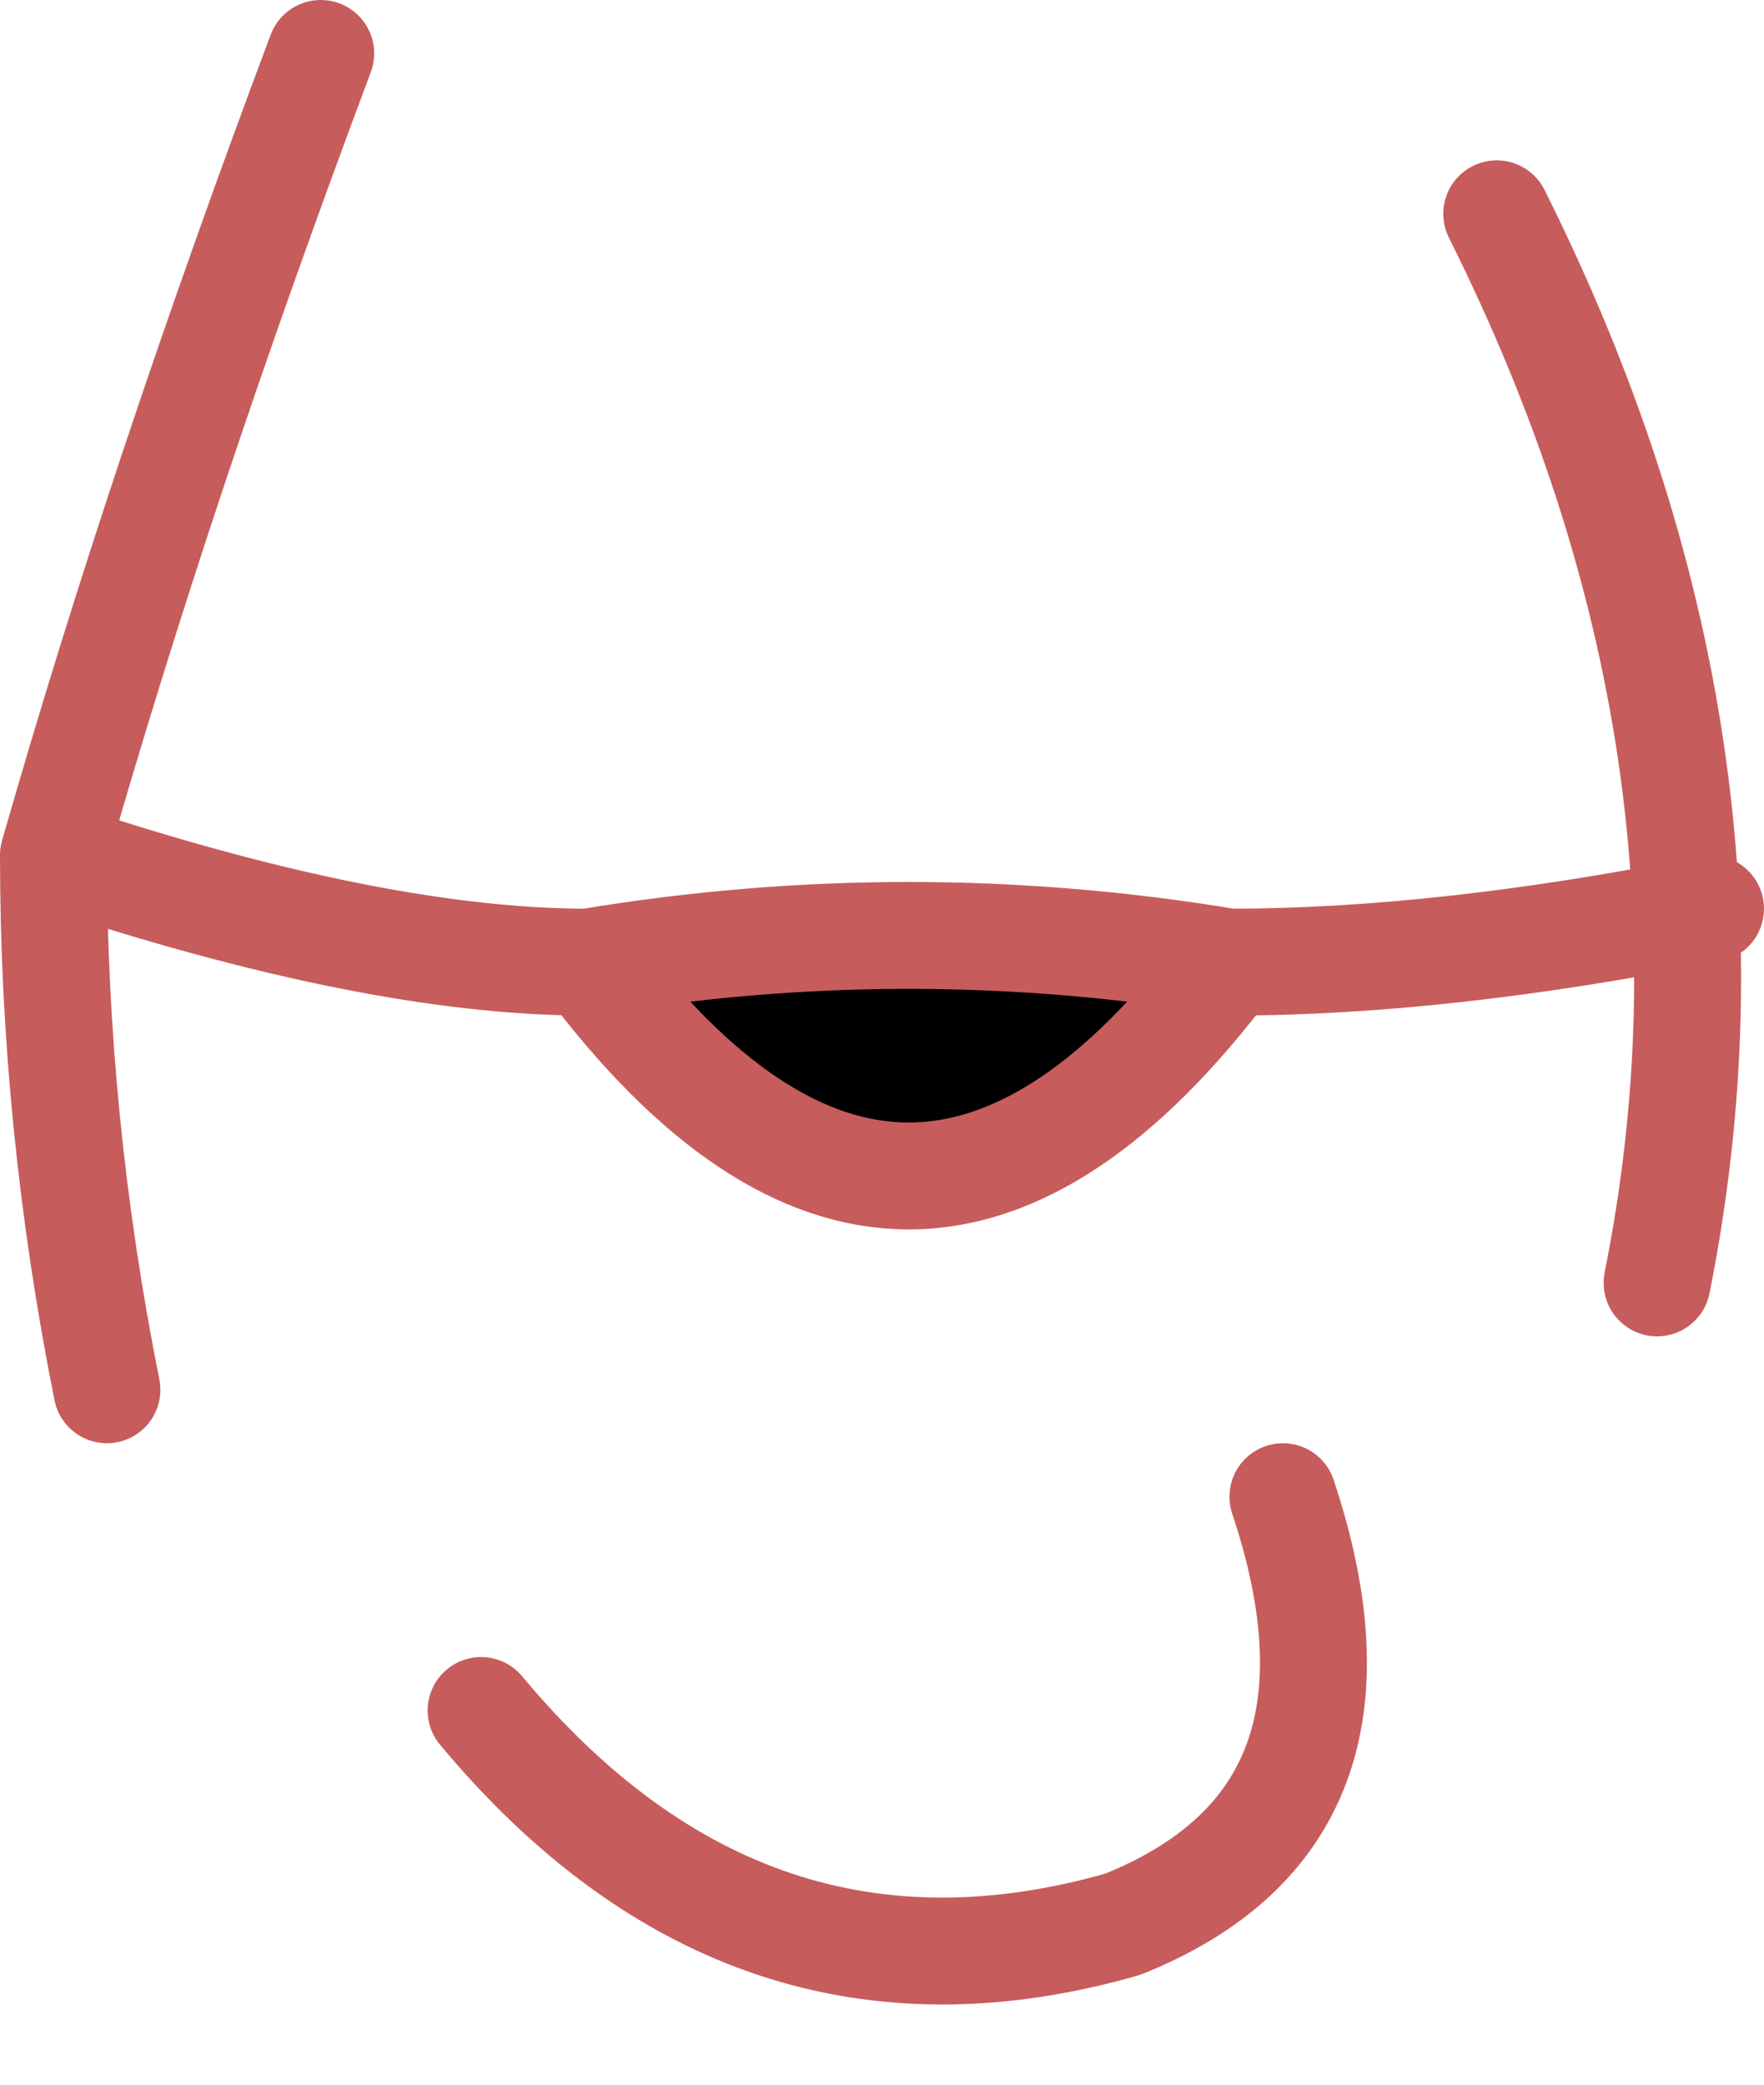
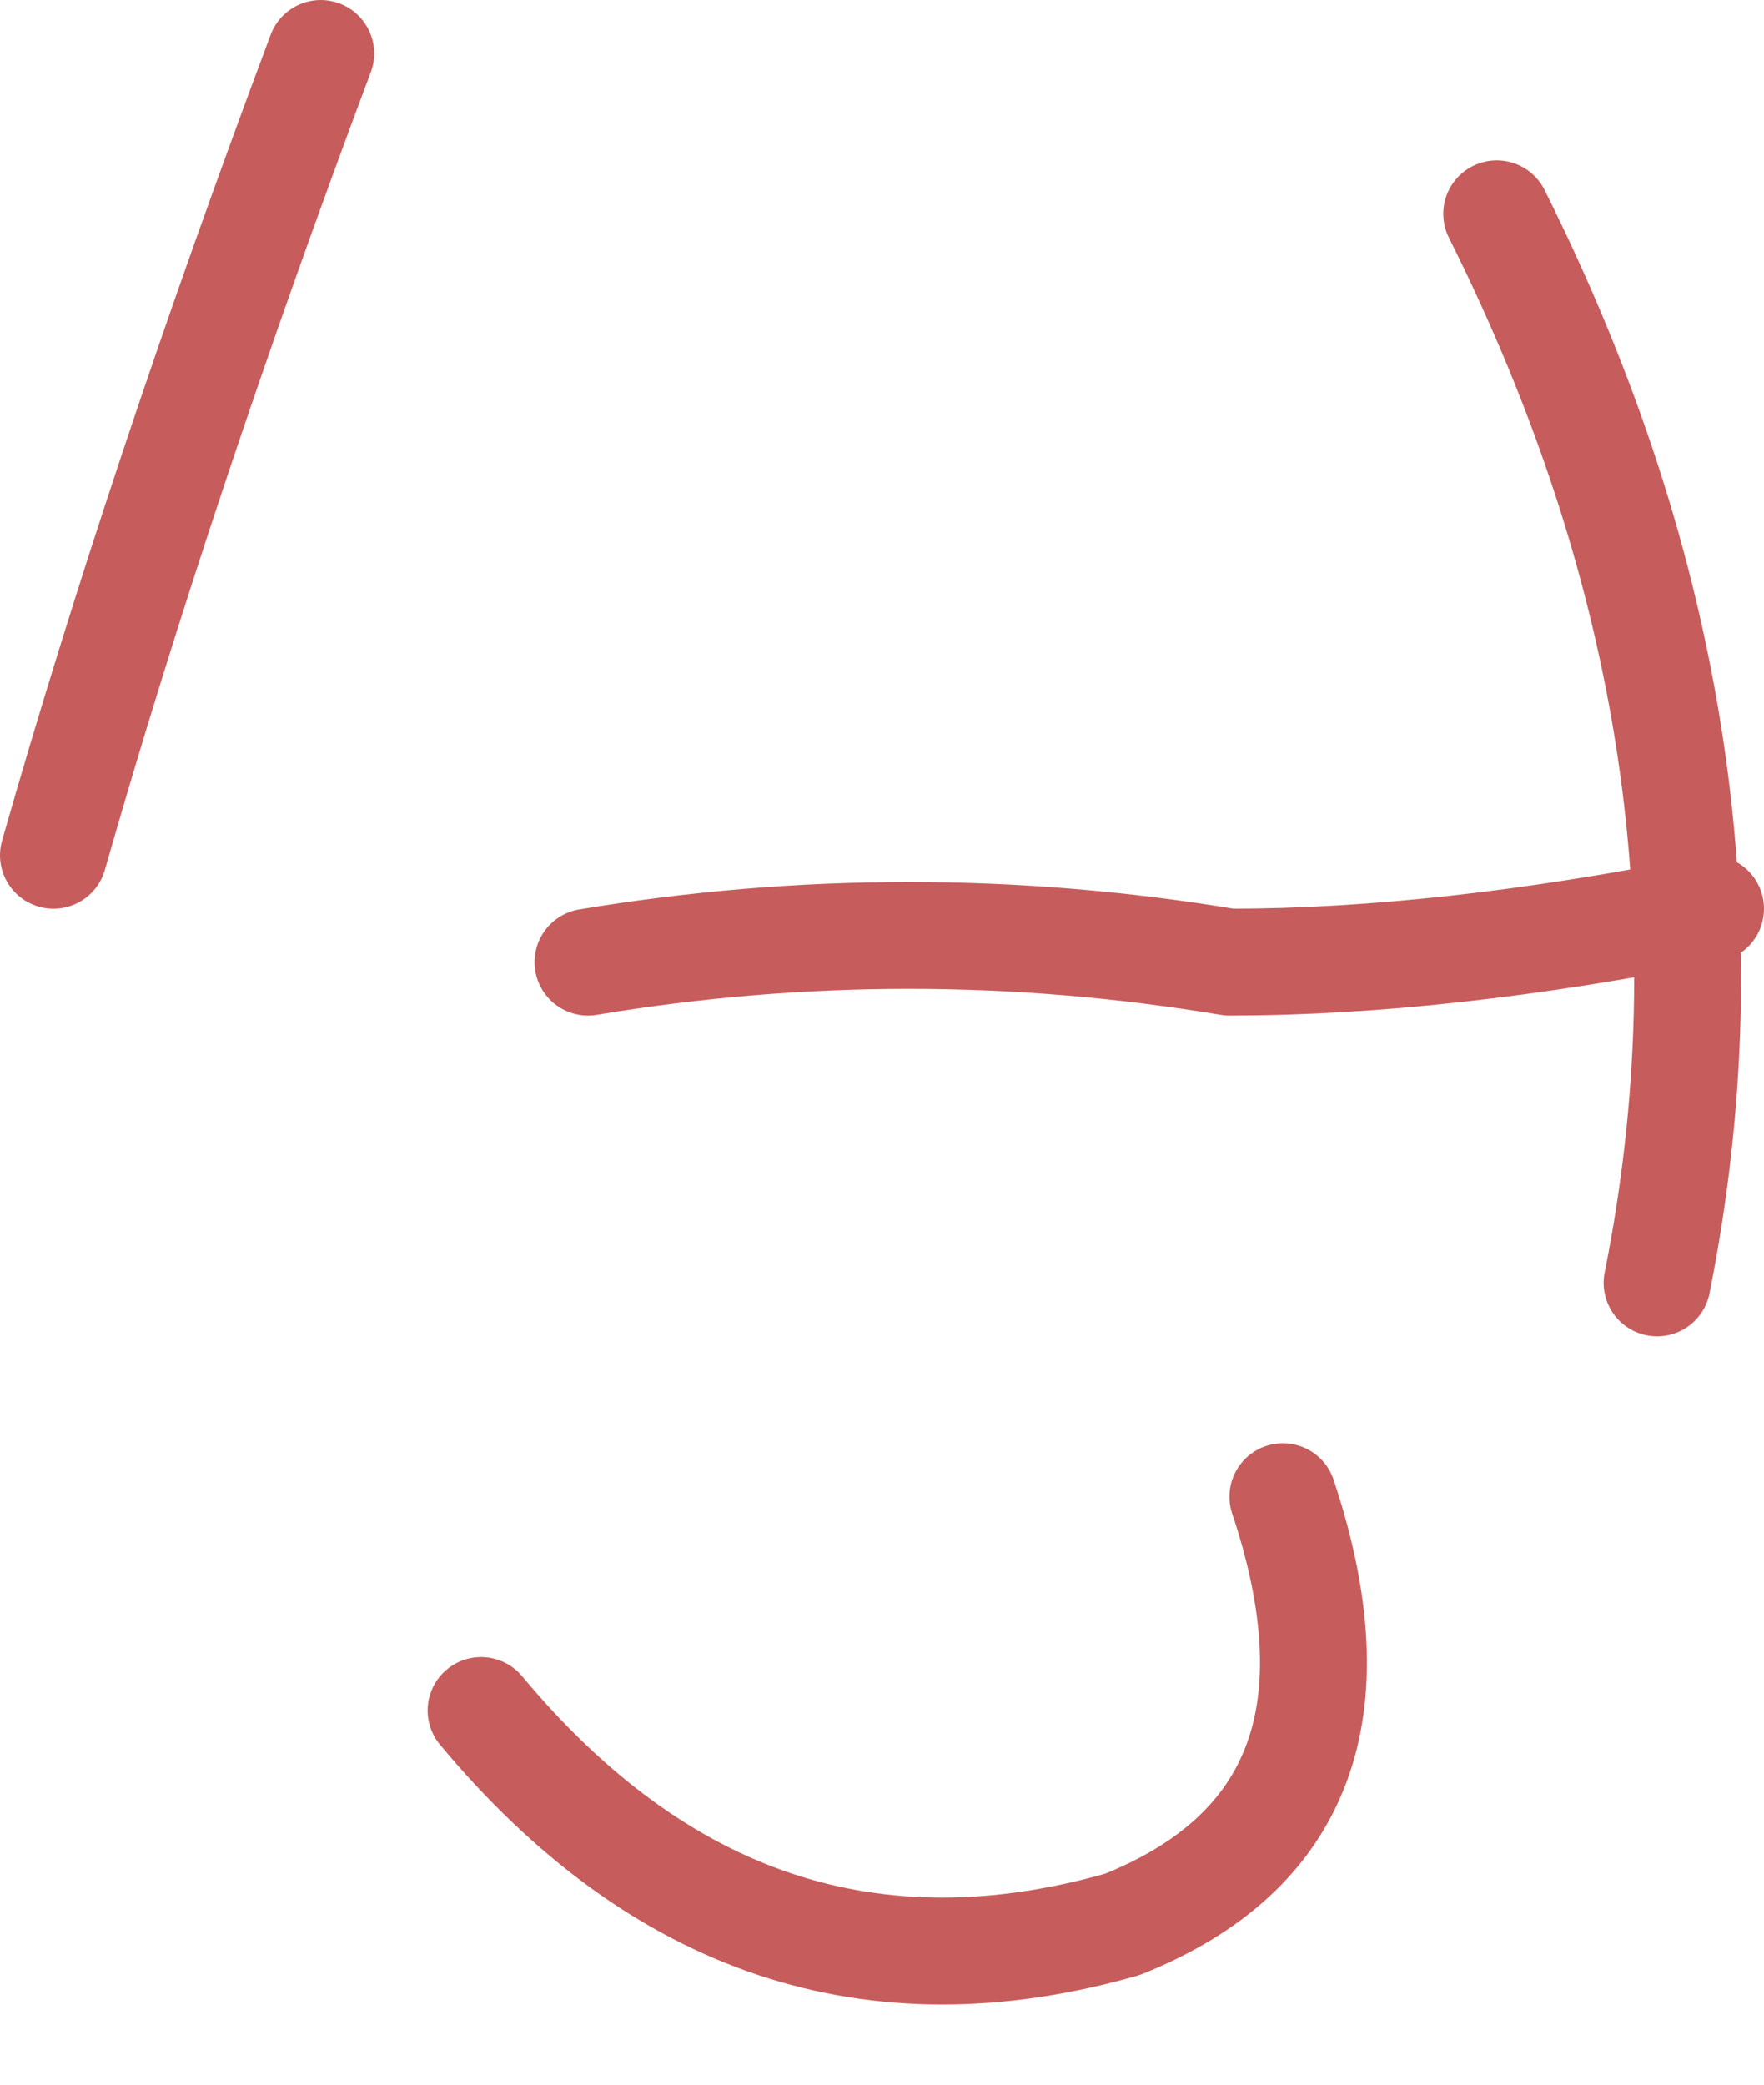
<svg xmlns="http://www.w3.org/2000/svg" height="1.95px" width="1.65px">
  <g transform="matrix(1.0, 0.0, 0.0, 1.0, 0.85, 0.9)">
-     <path d="M0.3 0.0 Q0.0 0.4 -0.3 0.0 0.0 -0.05 0.3 0.0" fill="#000000" fill-rule="evenodd" stroke="none" />
-     <path d="M0.55 -0.7 Q0.8 -0.2 0.7 0.3 M-0.4 0.7 Q-0.15 1.0 0.2 0.9 0.45 0.8 0.35 0.5 M0.3 0.0 Q0.0 0.4 -0.3 0.0 -0.5 0.0 -0.8 -0.1 -0.8 0.15 -0.75 0.4 M0.3 0.0 Q0.5 0.0 0.75 -0.05 M-0.3 0.0 Q0.0 -0.05 0.3 0.0 M-0.8 -0.1 Q-0.7 -0.45 -0.55 -0.85" fill="none" stroke="#c75c5c" stroke-linecap="round" stroke-linejoin="round" stroke-width="0.1" />
+     <path d="M0.55 -0.7 Q0.8 -0.2 0.7 0.3 M-0.4 0.7 Q-0.15 1.0 0.2 0.9 0.45 0.8 0.35 0.5 M0.3 0.0 M0.3 0.0 Q0.5 0.0 0.75 -0.05 M-0.3 0.0 Q0.0 -0.05 0.3 0.0 M-0.8 -0.1 Q-0.7 -0.45 -0.55 -0.85" fill="none" stroke="#c75c5c" stroke-linecap="round" stroke-linejoin="round" stroke-width="0.1" />
  </g>
</svg>